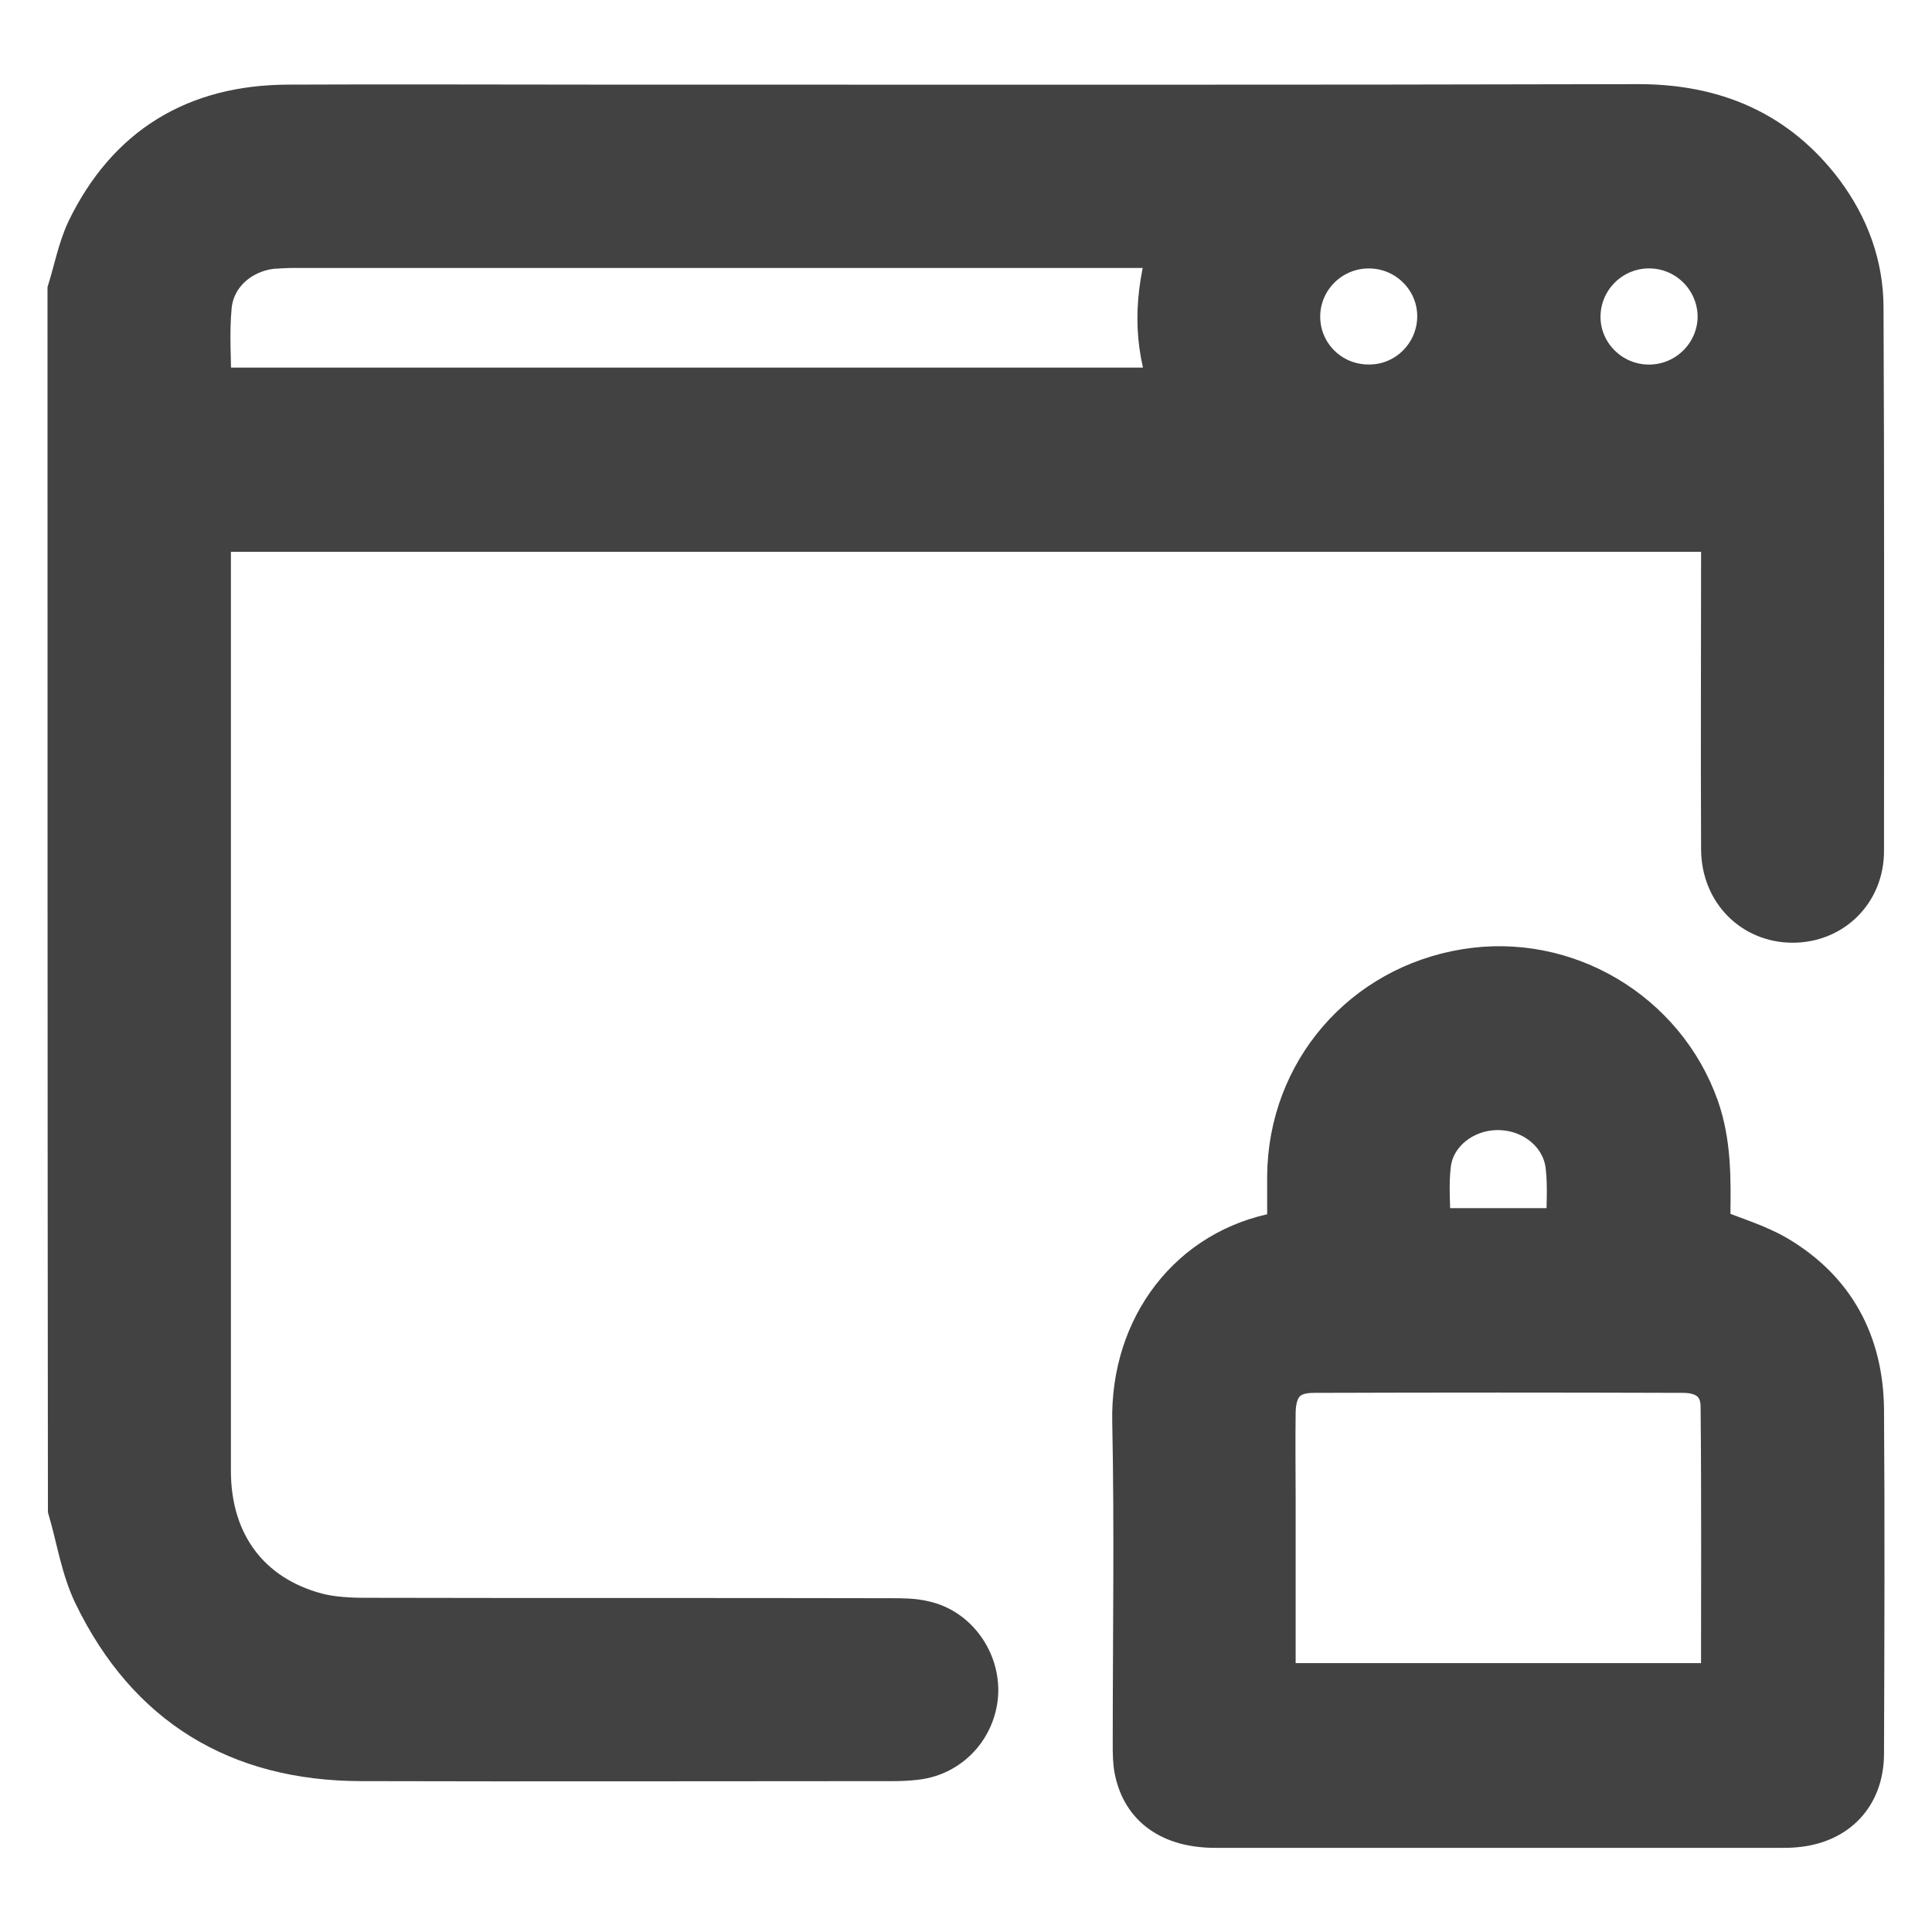
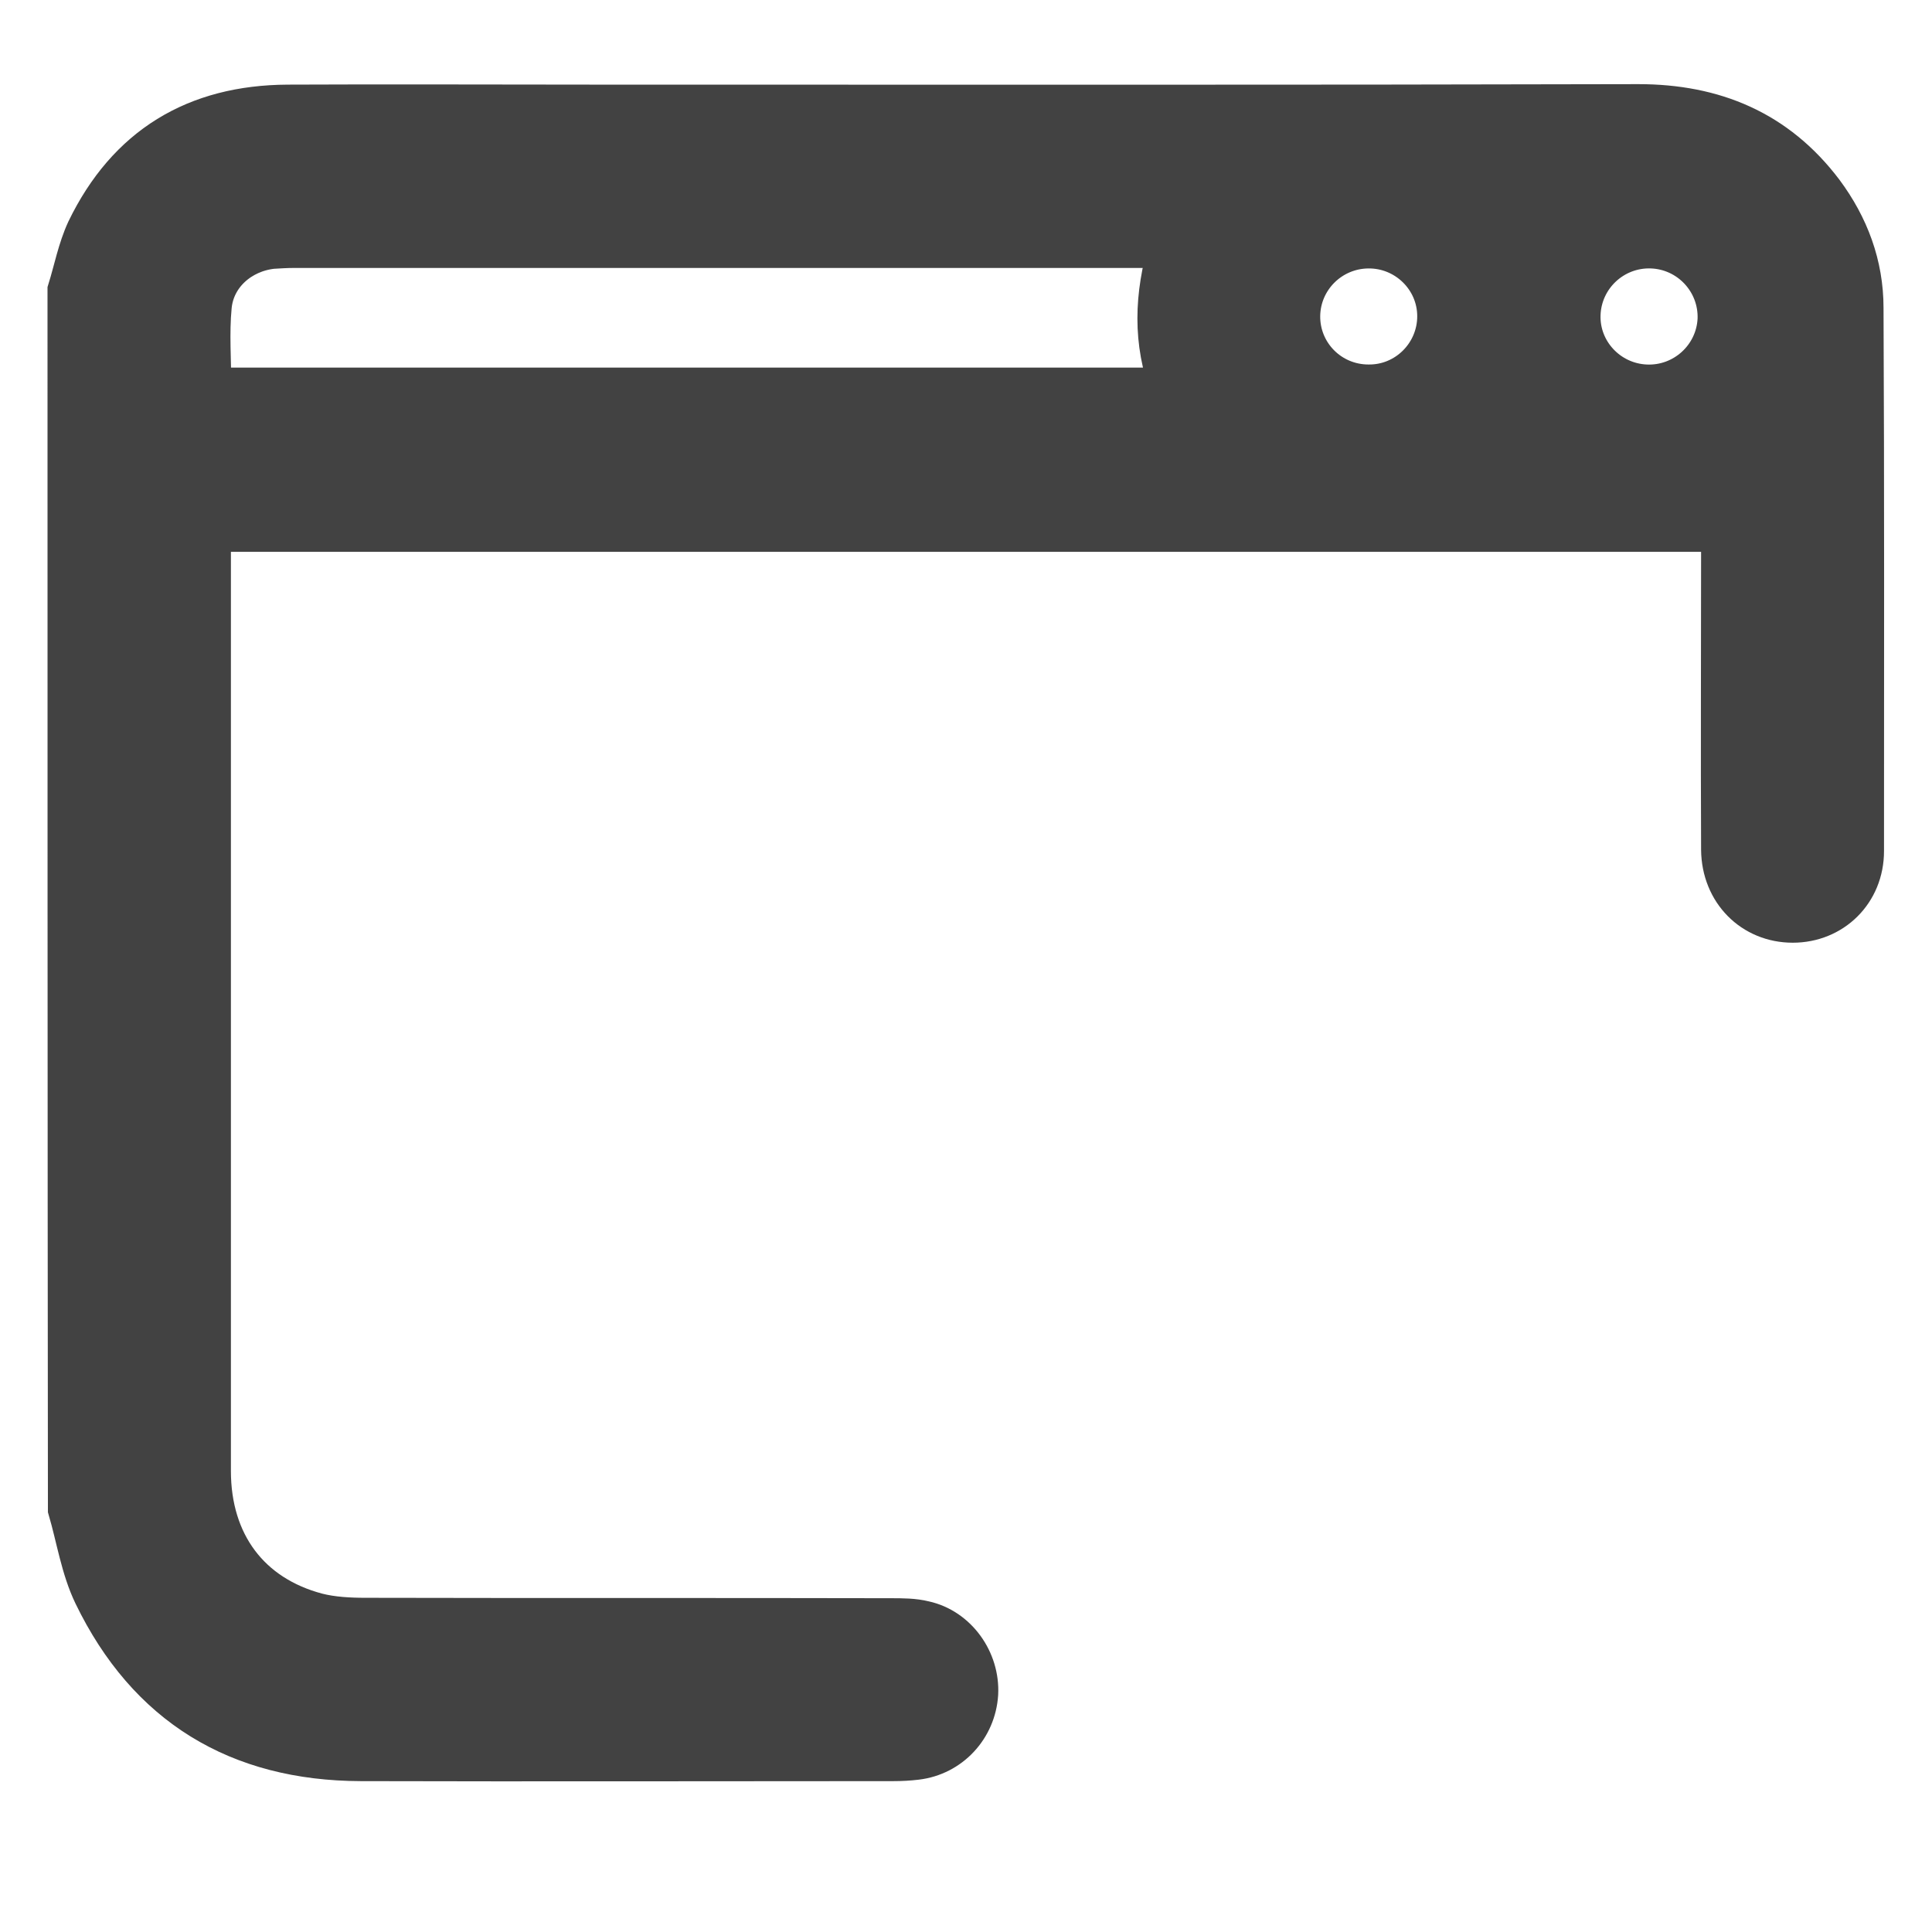
<svg xmlns="http://www.w3.org/2000/svg" width="28" height="28" viewBox="0 0 28 28" fill="none">
  <path d="M1 4.208C1.089 3.922 1.146 3.617 1.273 3.343C1.858 2.135 2.838 1.544 4.173 1.538C5.654 1.531 7.136 1.538 8.617 1.538C13.659 1.538 18.701 1.544 23.744 1.531C24.837 1.531 25.74 1.907 26.408 2.79C26.777 3.286 26.986 3.846 26.986 4.463C26.999 7.089 26.993 9.708 26.993 12.334C26.993 12.919 26.548 13.351 25.982 13.351C25.41 13.351 24.971 12.913 24.965 12.315C24.958 10.865 24.965 9.422 24.965 7.972C24.965 7.883 24.965 7.788 24.965 7.686C17.646 7.686 10.353 7.686 3.035 7.686C3.035 7.775 3.035 7.858 3.035 7.941C3.035 12.398 3.035 16.861 3.035 21.318C3.035 22.374 3.607 23.137 4.592 23.398C4.815 23.455 5.063 23.468 5.298 23.468C7.835 23.474 10.372 23.468 12.915 23.474C13.074 23.474 13.24 23.474 13.392 23.512C13.857 23.614 14.181 24.072 14.155 24.549C14.124 25.032 13.761 25.426 13.278 25.483C13.17 25.496 13.062 25.502 12.947 25.502C10.372 25.502 7.803 25.509 5.228 25.502C3.454 25.496 2.151 24.707 1.375 23.105C1.191 22.724 1.127 22.285 1.006 21.872C1 15.984 1 10.096 1 4.208ZM16.985 5.639C16.724 4.952 16.75 4.285 16.959 3.572C16.826 3.572 16.724 3.572 16.629 3.572C12.502 3.572 8.376 3.572 4.249 3.572C4.147 3.572 4.046 3.579 3.944 3.585C3.48 3.636 3.092 3.973 3.047 4.437C3.009 4.831 3.041 5.226 3.041 5.639C7.683 5.639 12.311 5.639 16.985 5.639ZM20.851 4.583C20.851 4.024 20.387 3.572 19.827 3.579C19.274 3.585 18.829 4.03 18.822 4.577C18.816 5.137 19.267 5.594 19.833 5.594C20.393 5.601 20.851 5.143 20.851 4.583ZM23.934 3.579C23.375 3.56 22.904 3.998 22.885 4.558C22.866 5.105 23.299 5.569 23.852 5.594C24.411 5.62 24.888 5.187 24.914 4.628C24.933 4.068 24.494 3.598 23.934 3.579Z" fill="#424242" stroke="#424242" stroke-width="0.623" />
-   <path d="M24.761 17.802C25.117 17.949 25.46 18.044 25.759 18.222C26.579 18.712 26.98 19.468 26.993 20.416C27.005 22.081 26.999 23.747 26.993 25.413C26.993 26.017 26.611 26.412 26.014 26.462C25.944 26.469 25.88 26.469 25.81 26.469C23.076 26.469 20.348 26.469 17.614 26.469C16.978 26.469 16.571 26.183 16.463 25.655C16.438 25.534 16.438 25.401 16.438 25.273C16.438 23.716 16.463 22.158 16.431 20.606C16.4 19.22 17.265 18.108 18.549 17.879C18.581 17.872 18.612 17.86 18.676 17.84C18.676 17.58 18.676 17.313 18.676 17.046C18.689 15.539 19.757 14.305 21.245 14.064C22.688 13.828 24.112 14.674 24.602 16.054C24.78 16.562 24.774 17.084 24.767 17.605C24.755 17.688 24.761 17.764 24.761 17.802ZM18.466 24.415C20.647 24.415 22.796 24.415 24.964 24.415C24.964 23.061 24.971 21.725 24.958 20.39C24.958 20.06 24.748 19.875 24.392 19.875C22.605 19.869 20.825 19.869 19.038 19.875C18.651 19.875 18.473 20.079 18.466 20.466C18.46 20.892 18.466 21.312 18.466 21.738C18.466 22.622 18.466 23.506 18.466 24.415ZM22.72 17.821C22.72 17.503 22.745 17.205 22.713 16.919C22.669 16.435 22.237 16.079 21.734 16.067C21.232 16.054 20.774 16.397 20.717 16.874C20.679 17.179 20.711 17.497 20.711 17.821C21.378 17.821 22.033 17.821 22.72 17.821Z" fill="#424242" stroke="#424242" stroke-width="0.623" />
</svg>